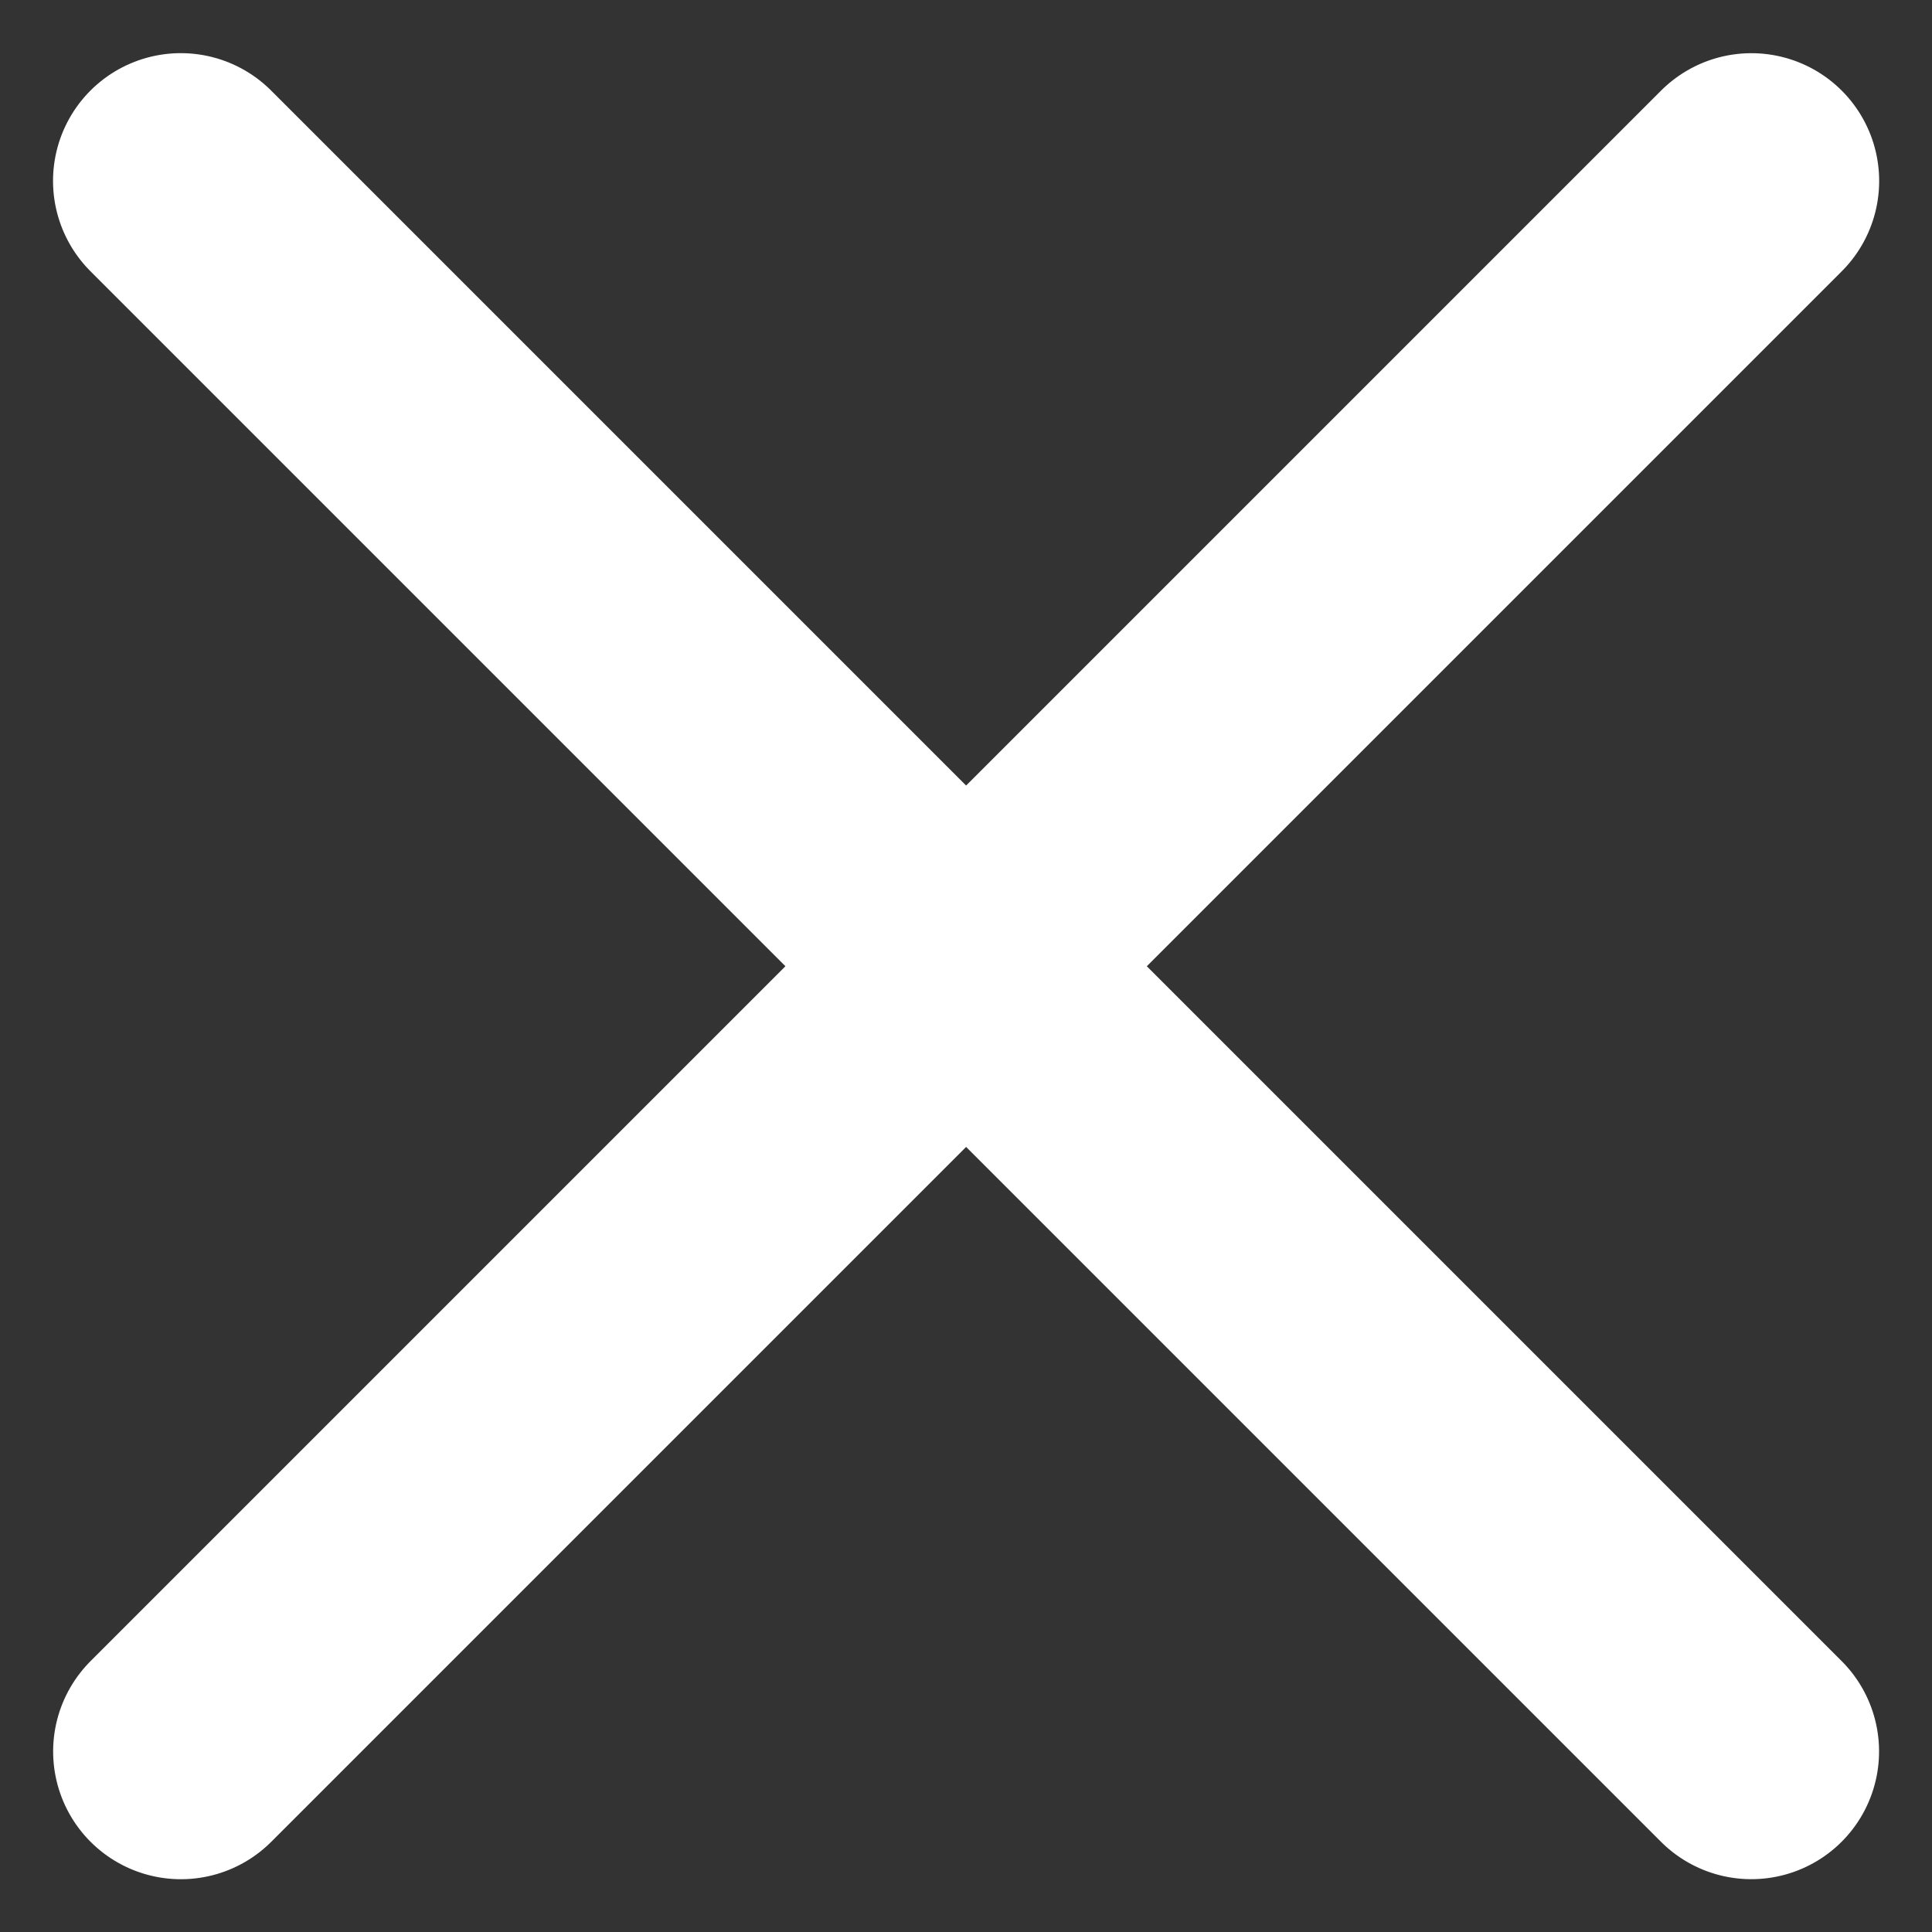
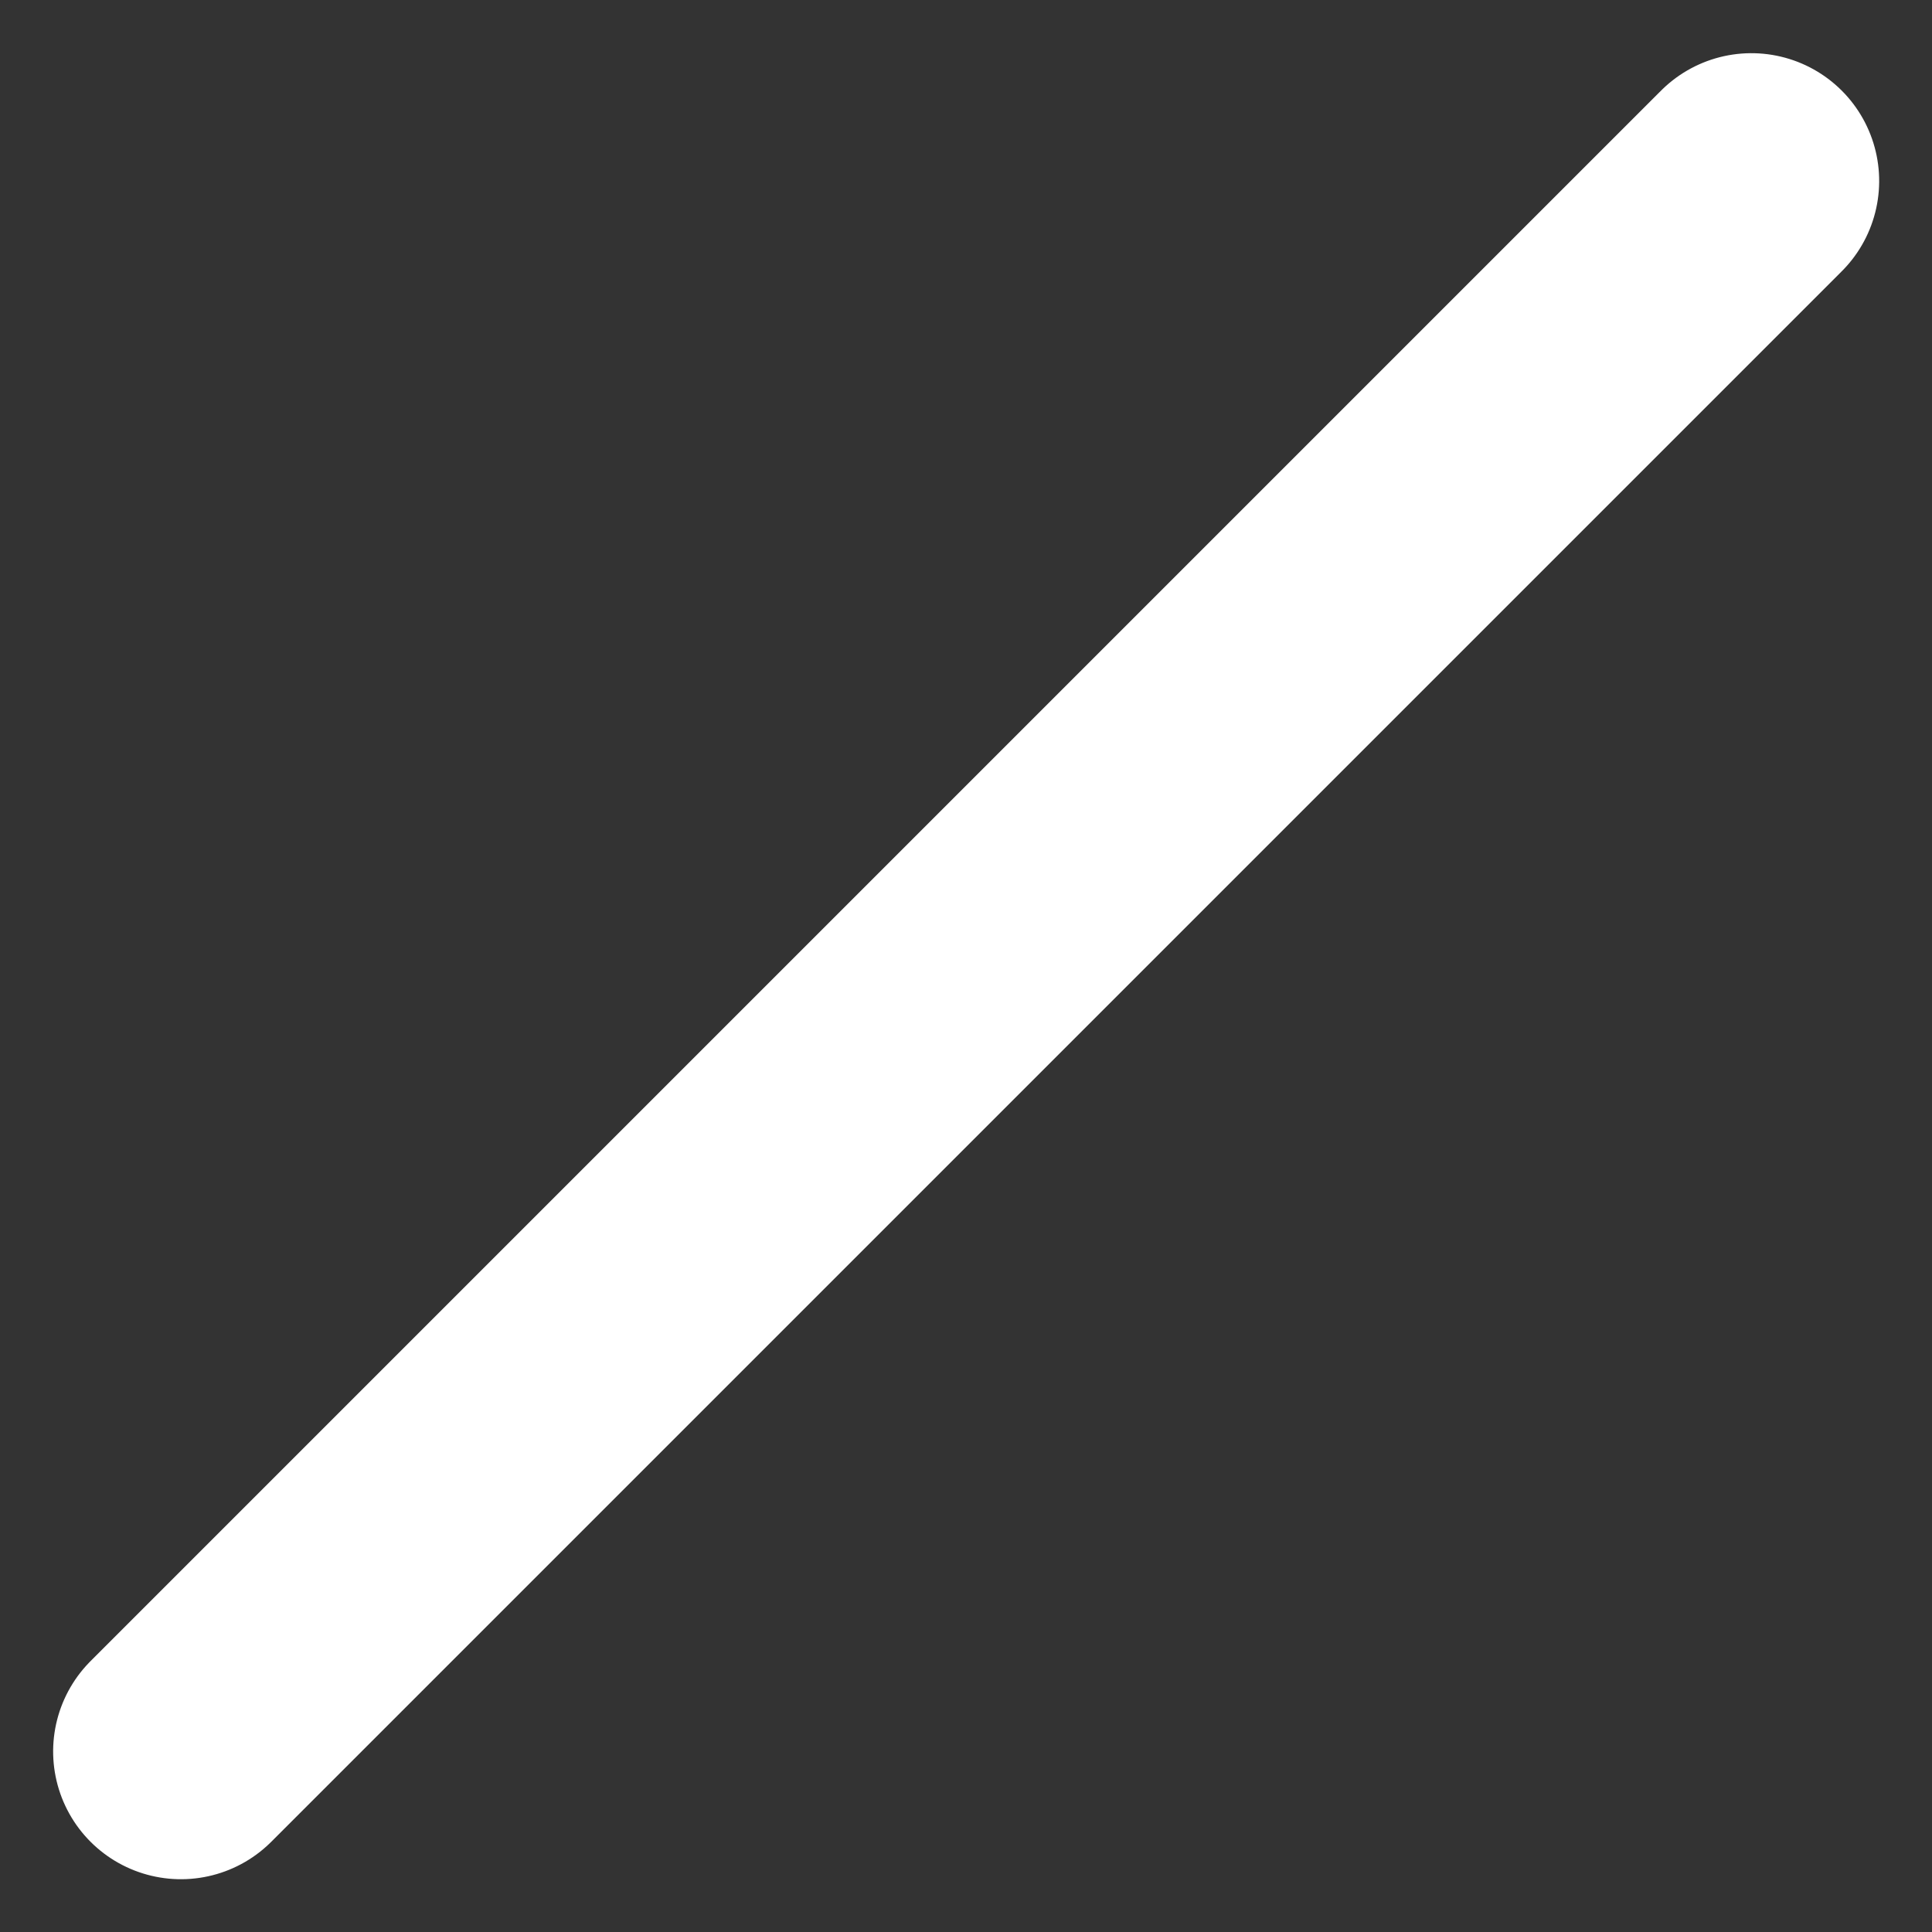
<svg xmlns="http://www.w3.org/2000/svg" width="15.121" height="15.123" viewBox="0 0 15.121 15.123">
  <rect x="0" y="0" width="15.121" height="15.123" fill="#333333" stroke="none" />
  <g id="グループ_3993" data-name="グループ 3993" transform="translate(-8441.085 -7729.084)">
-     <path id="パス_26" data-name="パス 26" d="M4.5,9H21.883" transform="translate(8445.682 7720.954) rotate(45)" fill="none" stroke="#fff" stroke-linecap="round" stroke-linejoin="round" stroke-width="2" />
    <path id="パス_27" data-name="パス 27" d="M4.5,27H21.883" transform="translate(8420.227 7726.882) rotate(-45)" fill="none" stroke="#fff" stroke-linecap="round" stroke-linejoin="round" stroke-width="2" />
  </g>
</svg>